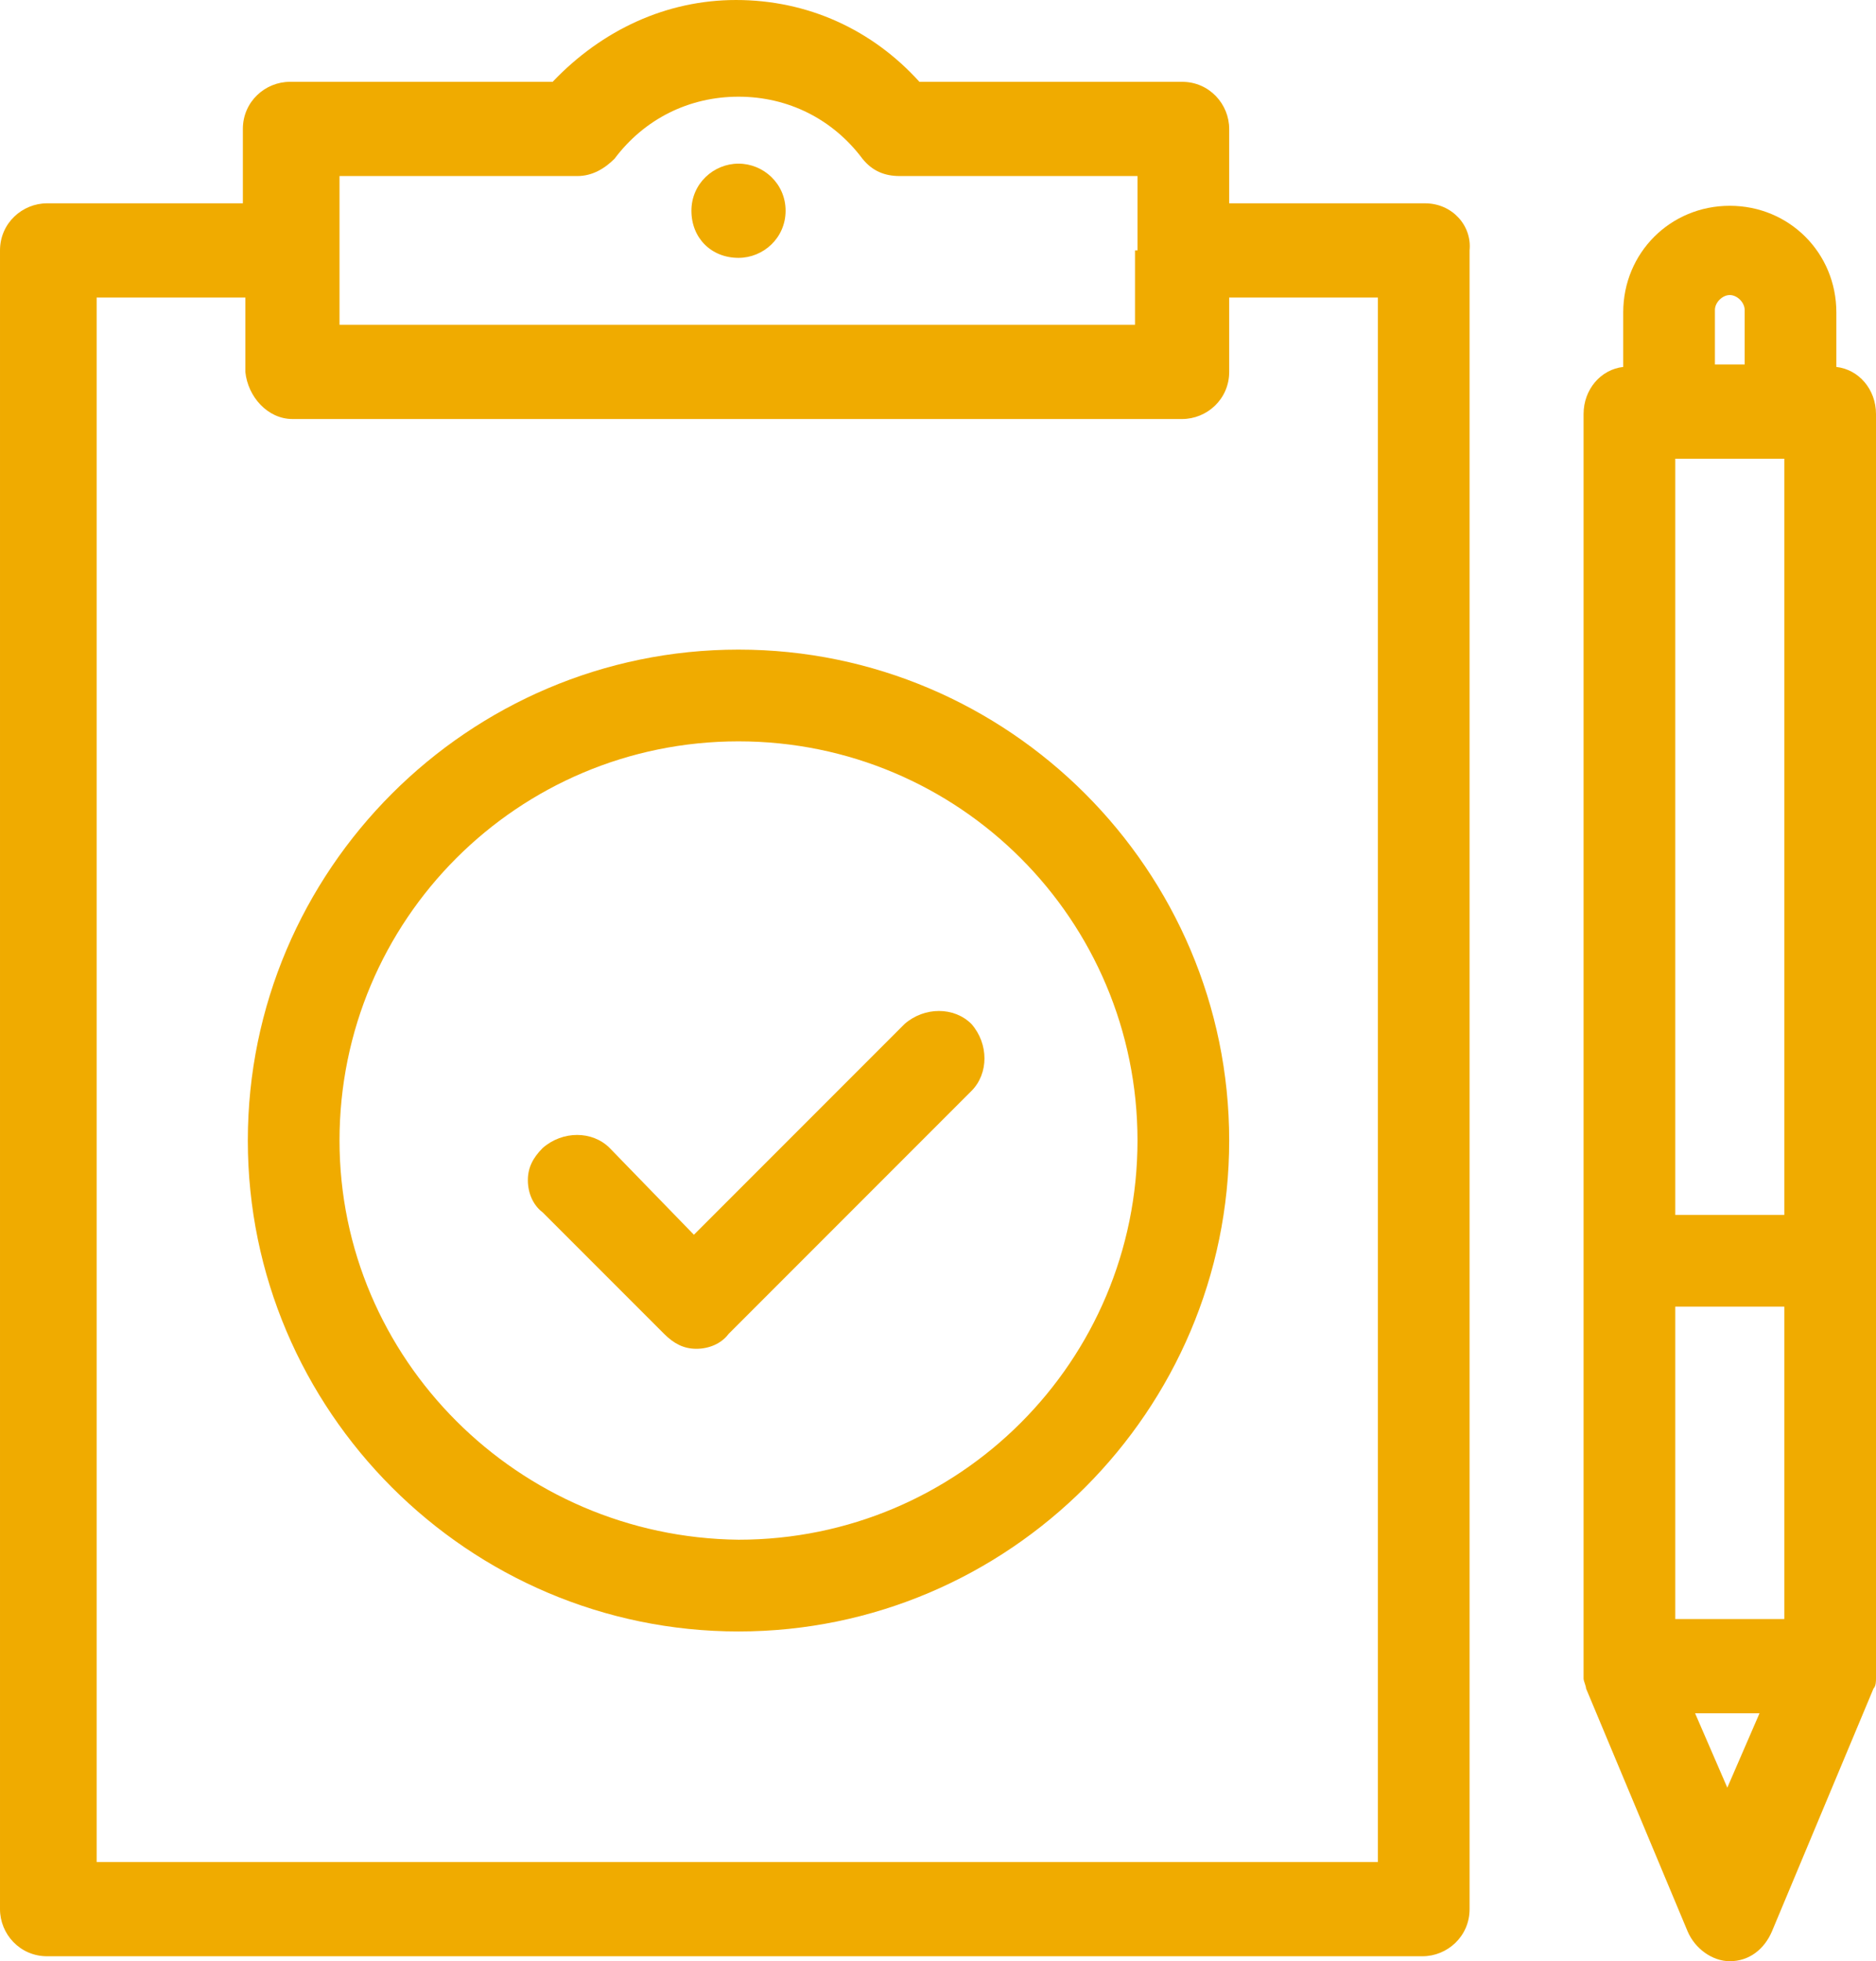
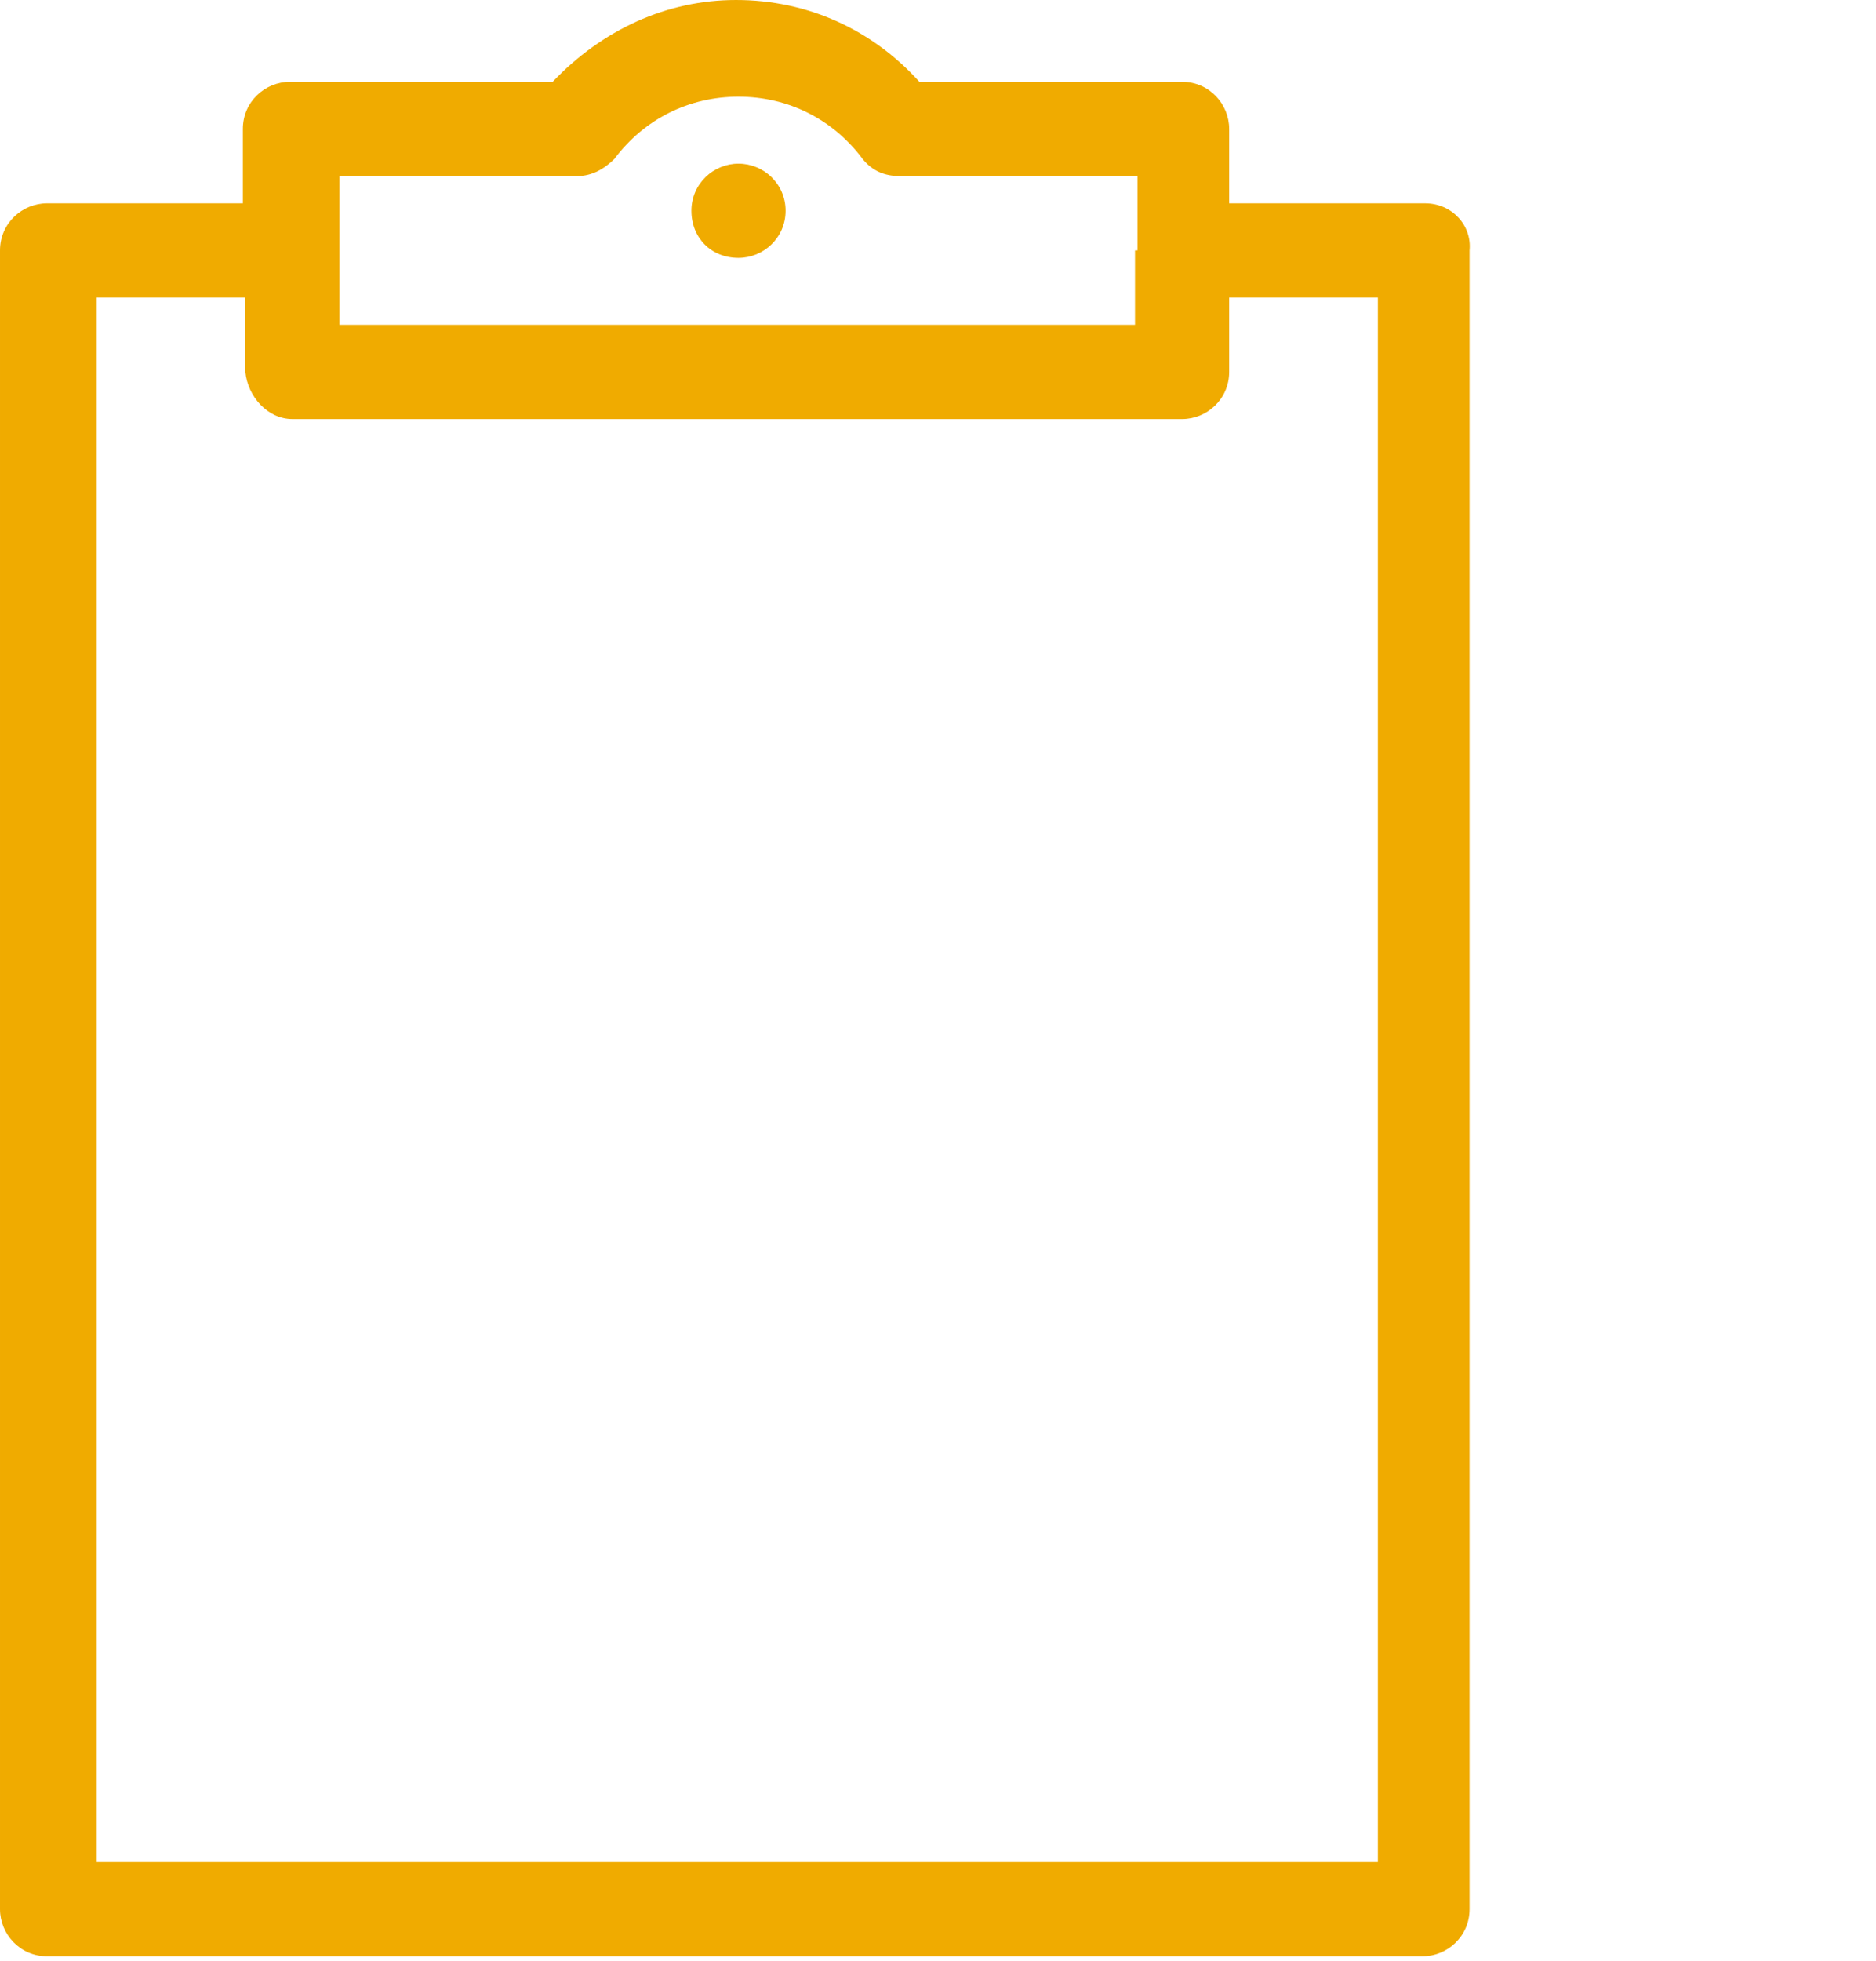
<svg xmlns="http://www.w3.org/2000/svg" width="75.7" height="79.1" version="1.1" viewBox="0 0 75.7 79.1">
  <style type="text/css">.st0{fill:#F0AB00;}</style>
  <g transform="translate(-443.4,-539.7)">
    <path class="st0" d="m500.9 547.9h-7.9v-3c0-1-0.8-1.9-1.9-1.9h-10.6c-1.9-2.1-4.5-3.3-7.4-3.3-2.8 0-5.4 1.2-7.4 3.3h-10.6c-1 0-1.9 0.8-1.9 1.9v3h-7.9c-1 0-1.9 0.8-1.9 1.9v66.9c0 1 0.8 1.9 1.9 1.9h55.5c1 0 1.9-0.8 1.9-1.9v-66.9c0.1-1-0.7-1.9-1.8-1.9zm-11.7 1.9v3h-32.1v-6h9.6c0.6 0 1.1-0.3 1.5-0.7 1.2-1.6 3-2.5 5-2.5s3.8 0.9 5 2.5c0.4 0.5 0.9 0.7 1.5 0.7h9.6v3zm-34 6.8h35.9c1 0 1.9-0.8 1.9-1.9v-3h6v63.1h-51.7v-63.1h6v3c0.1 1 0.9 1.9 1.9 1.9z" />
    <path class="st0" d="m473.2 546.3c-1 0-1.9 0.8-1.9 1.9s0.8 1.9 1.9 1.9c1 0 1.9-0.8 1.9-1.9s-0.9-1.9-1.9-1.9z" />
-     <path class="st0" d="m517.5 554.5v-2.2c0-2.4-1.9-4.3-4.3-4.3s-4.3 1.9-4.3 4.3v2.2c-0.9 0.1-1.6 0.9-1.6 1.9v50.6 0.2 0.2c0 0.1 0.1 0.3 0.1 0.4l4.1 9.8c0.3 0.7 1 1.2 1.7 1.2 0.8 0 1.4-0.5 1.7-1.2l4.1-9.8c0.1-0.1 0.1-0.3 0.1-0.4v-0.2-0.2-50.6c0-1-0.7-1.8-1.6-1.9zm-3.8-0.1h-1.1v-2.2c0-0.3 0.3-0.6 0.6-0.6s0.6 0.3 0.6 0.6v2.2zm1.6 34.3h-4.3v-30.5h4.4v30.5zm-4.3 3.7h4.4v12.6h-4.4zm3.4 16.4-1.3 3-1.3-3z" />
-     <path class="st0" d="m470.2 593.5c0.4 0.4 0.8 0.6 1.3 0.6s1-0.2 1.3-0.6l9.8-9.8c0.7-0.7 0.7-1.9 0-2.7-0.7-0.7-1.9-0.7-2.7 0l-8.5 8.5-3.4-3.5c-0.7-0.7-1.9-0.7-2.7 0-0.4 0.4-0.6 0.8-0.6 1.3s0.2 1 0.6 1.3z" />
-     <path class="st0" d="m473.2 605.5c10.9 0 19.8-8.9 19.8-19.8s-8.9-19.8-19.8-19.8-19.8 8.9-19.8 19.8 8.9 19.8 19.8 19.8zm-16.1-19.8c0-8.9 7.2-16.1 16.1-16.1s16.1 7.2 16.1 16.1-7.2 16.1-16.1 16.1c-8.9-0.1-16.1-7.3-16.1-16.1z" />
  </g>
</svg>